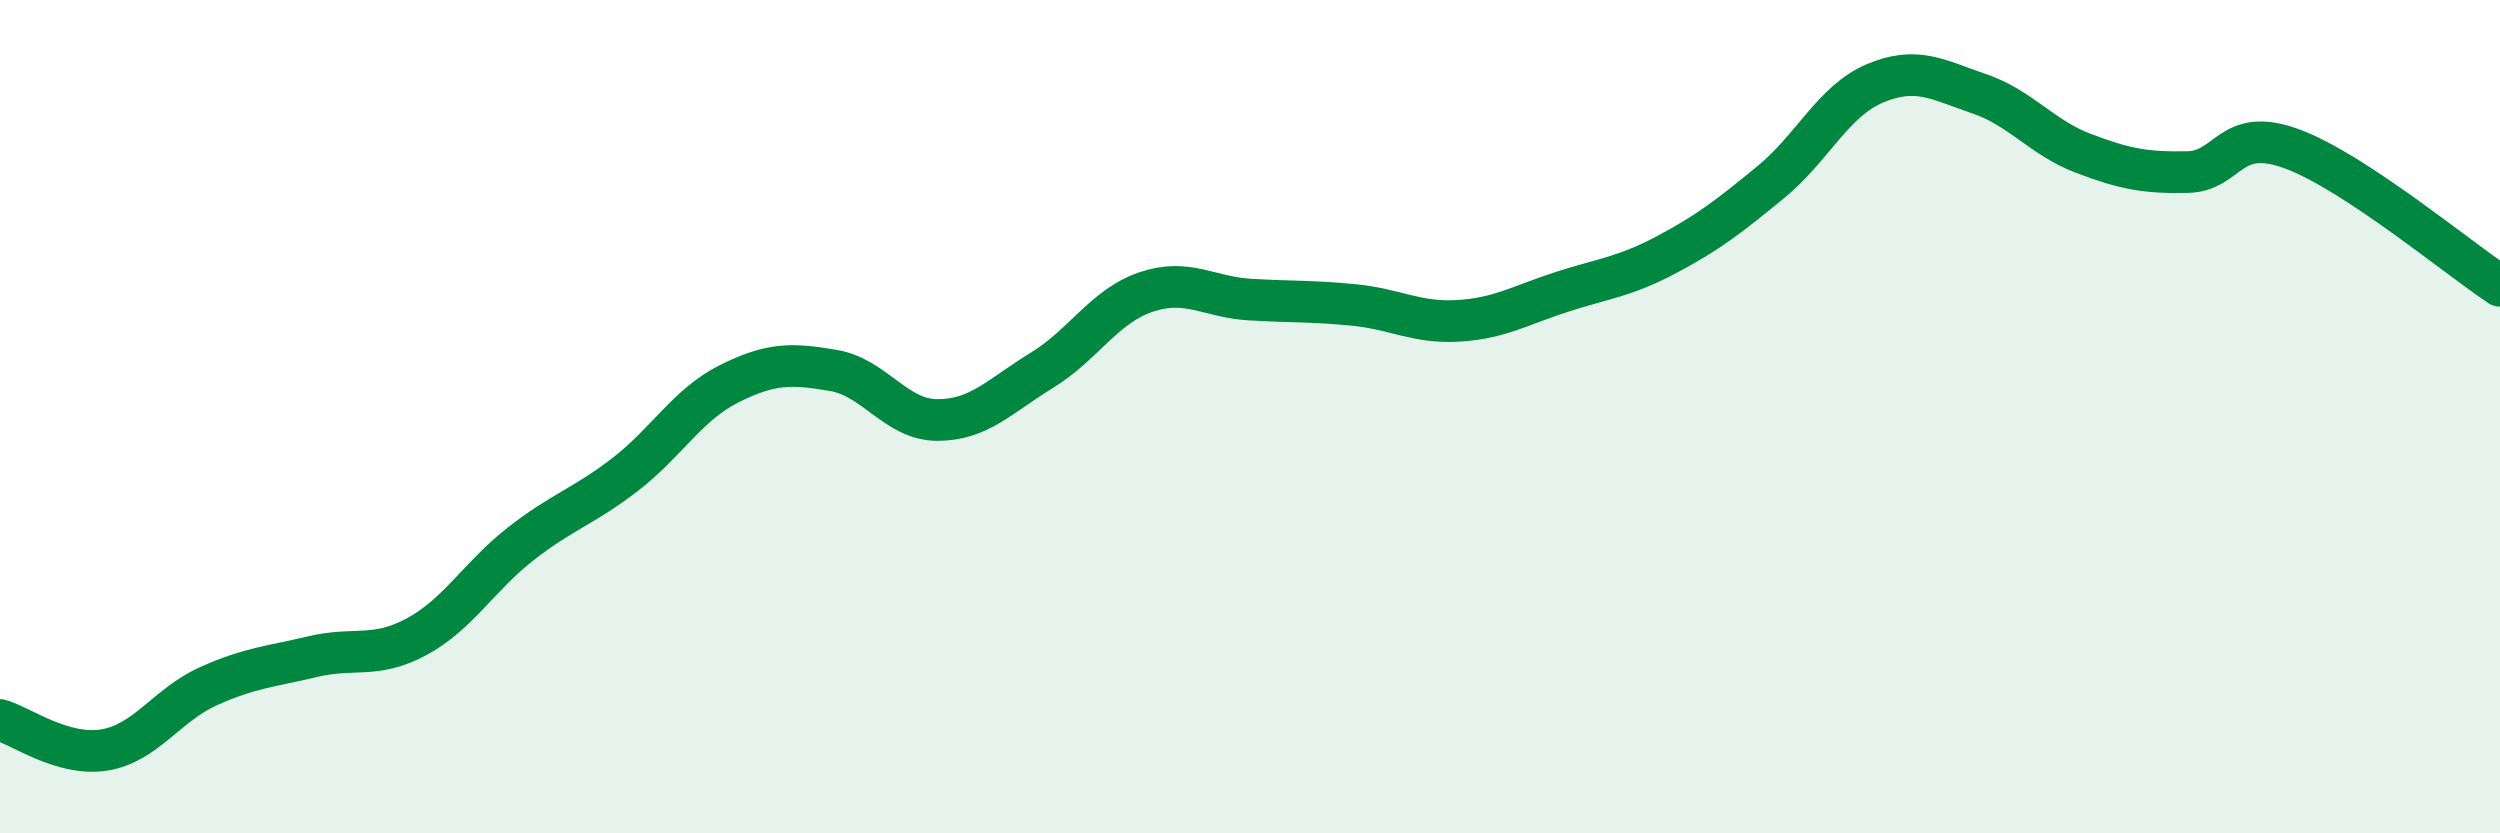
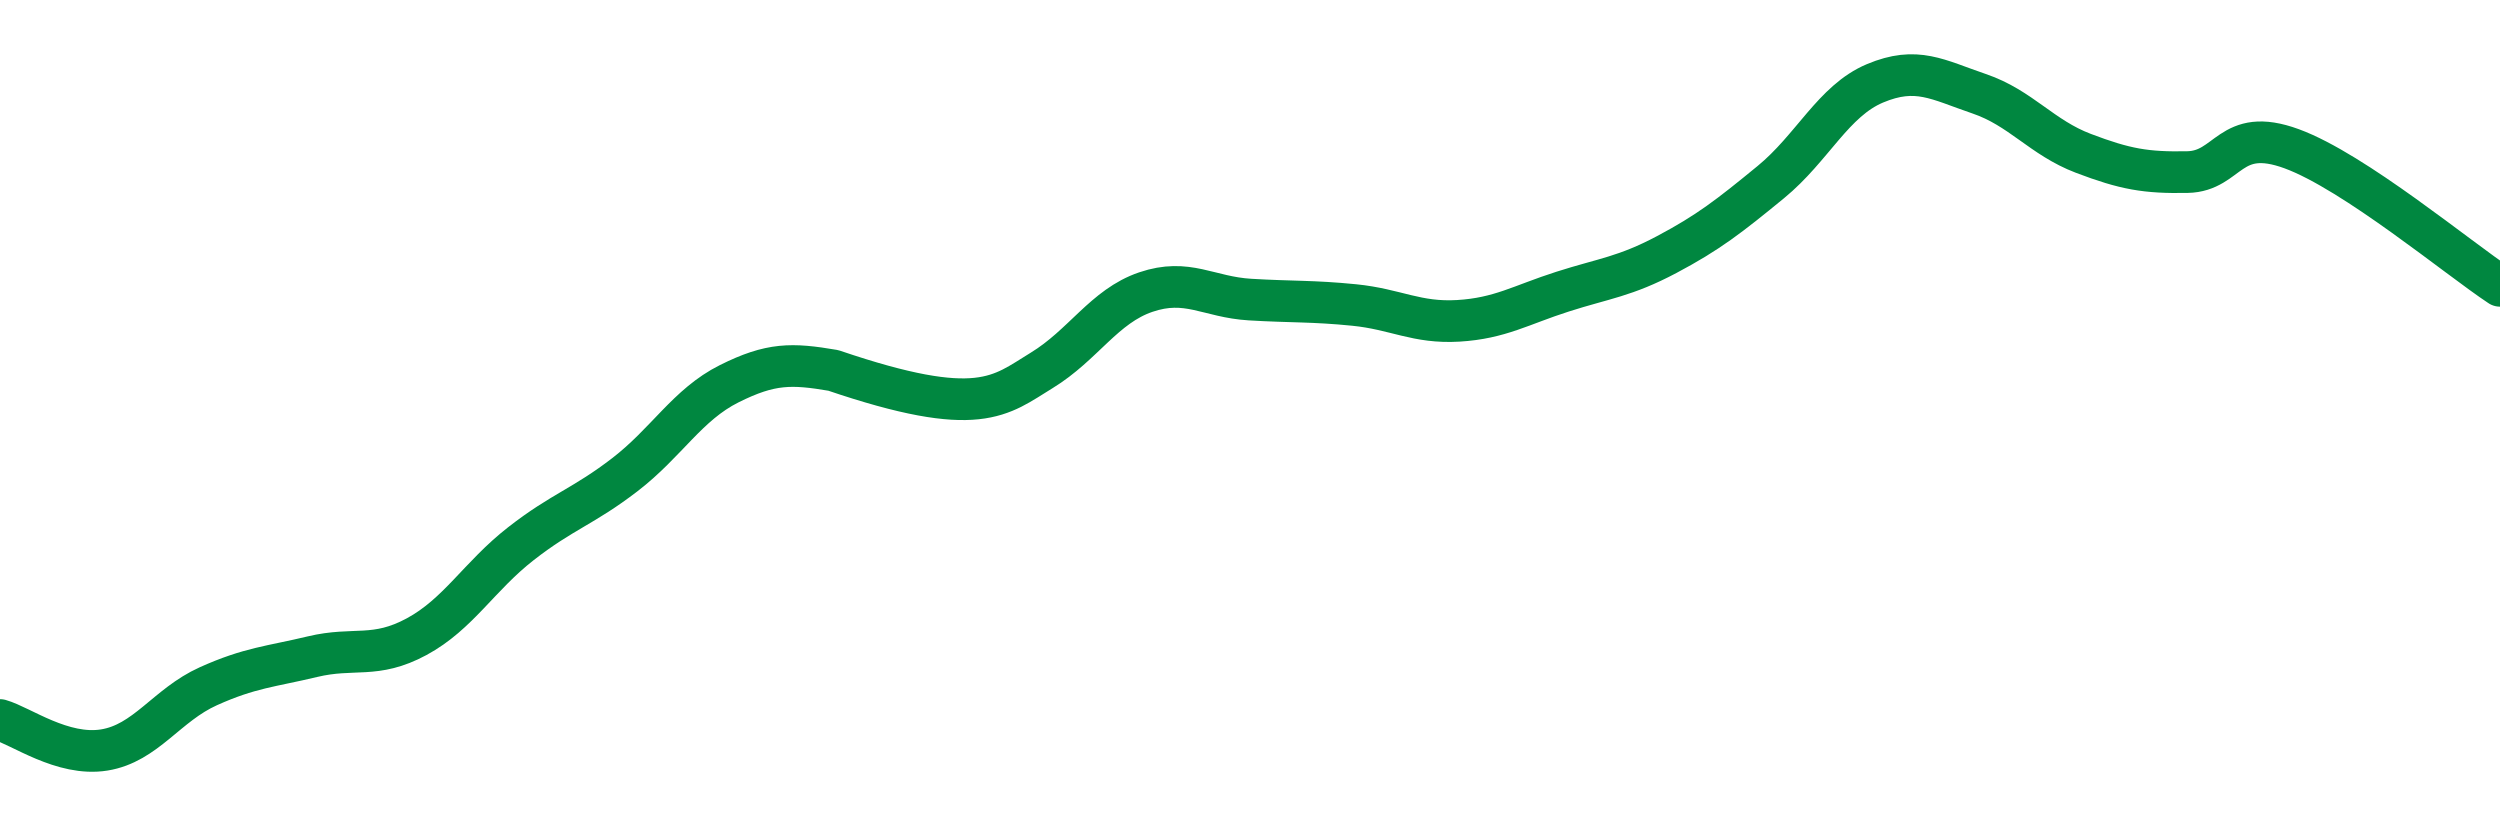
<svg xmlns="http://www.w3.org/2000/svg" width="60" height="20" viewBox="0 0 60 20">
-   <path d="M 0,17.28 C 0.5,17.42 1.5,18.16 2.5,18 C 3.5,17.84 4,16.92 5,16.47 C 6,16.02 6.5,16 7.5,15.76 C 8.5,15.52 9,15.82 10,15.28 C 11,14.74 11.5,13.83 12.5,13.05 C 13.5,12.27 14,12.16 15,11.39 C 16,10.62 16.5,9.71 17.5,9.21 C 18.5,8.71 19,8.72 20,8.89 C 21,9.06 21.5,10.08 22.5,10.08 C 23.5,10.08 24,9.5 25,8.89 C 26,8.28 26.5,7.35 27.5,7.01 C 28.5,6.67 29,7.13 30,7.19 C 31,7.25 31.5,7.22 32.5,7.32 C 33.5,7.42 34,7.76 35,7.7 C 36,7.64 36.5,7.32 37.5,7 C 38.5,6.68 39,6.64 40,6.11 C 41,5.58 41.5,5.19 42.5,4.37 C 43.5,3.55 44,2.42 45,2 C 46,1.58 46.5,1.91 47.5,2.25 C 48.5,2.59 49,3.3 50,3.68 C 51,4.06 51.5,4.15 52.5,4.13 C 53.5,4.11 53.5,3.02 55,3.57 C 56.5,4.12 59,6.2 60,6.86L60 20L0 20Z" fill="#008740" opacity="0.1" stroke-linecap="round" stroke-linejoin="round" />
-   <path d="M 0,17.28 C 0.5,17.42 1.5,18.16 2.5,18 C 3.5,17.84 4,16.92 5,16.47 C 6,16.02 6.5,16 7.5,15.76 C 8.5,15.52 9,15.82 10,15.28 C 11,14.74 11.5,13.83 12.5,13.05 C 13.5,12.27 14,12.16 15,11.39 C 16,10.62 16.5,9.71 17.5,9.21 C 18.5,8.71 19,8.72 20,8.89 C 21,9.06 21.5,10.08 22.5,10.08 C 23.5,10.08 24,9.5 25,8.89 C 26,8.28 26.5,7.35 27.5,7.01 C 28.5,6.67 29,7.13 30,7.19 C 31,7.25 31.5,7.22 32.5,7.32 C 33.5,7.42 34,7.76 35,7.7 C 36,7.64 36.5,7.32 37.5,7 C 38.5,6.68 39,6.64 40,6.11 C 41,5.58 41.5,5.19 42.5,4.37 C 43.5,3.55 44,2.42 45,2 C 46,1.58 46.5,1.91 47.5,2.25 C 48.5,2.59 49,3.3 50,3.68 C 51,4.06 51.5,4.15 52.5,4.13 C 53.5,4.11 53.5,3.02 55,3.57 C 56.5,4.12 59,6.2 60,6.86" stroke="#008740" stroke-width="1" fill="none" stroke-linecap="round" stroke-linejoin="round" />
+   <path d="M 0,17.28 C 0.5,17.42 1.5,18.16 2.5,18 C 3.5,17.84 4,16.92 5,16.47 C 6,16.02 6.5,16 7.5,15.76 C 8.5,15.52 9,15.82 10,15.28 C 11,14.74 11.5,13.83 12.5,13.05 C 13.5,12.27 14,12.16 15,11.39 C 16,10.62 16.5,9.71 17.5,9.21 C 18.5,8.71 19,8.72 20,8.89 C 23.5,10.08 24,9.5 25,8.89 C 26,8.28 26.5,7.35 27.5,7.01 C 28.5,6.67 29,7.13 30,7.19 C 31,7.25 31.5,7.22 32.5,7.32 C 33.5,7.42 34,7.76 35,7.7 C 36,7.64 36.5,7.32 37.5,7 C 38.5,6.68 39,6.64 40,6.11 C 41,5.58 41.5,5.19 42.5,4.37 C 43.5,3.55 44,2.42 45,2 C 46,1.58 46.5,1.91 47.5,2.25 C 48.5,2.59 49,3.3 50,3.68 C 51,4.06 51.5,4.15 52.5,4.13 C 53.5,4.11 53.5,3.02 55,3.57 C 56.5,4.12 59,6.2 60,6.86" stroke="#008740" stroke-width="1" fill="none" stroke-linecap="round" stroke-linejoin="round" />
</svg>